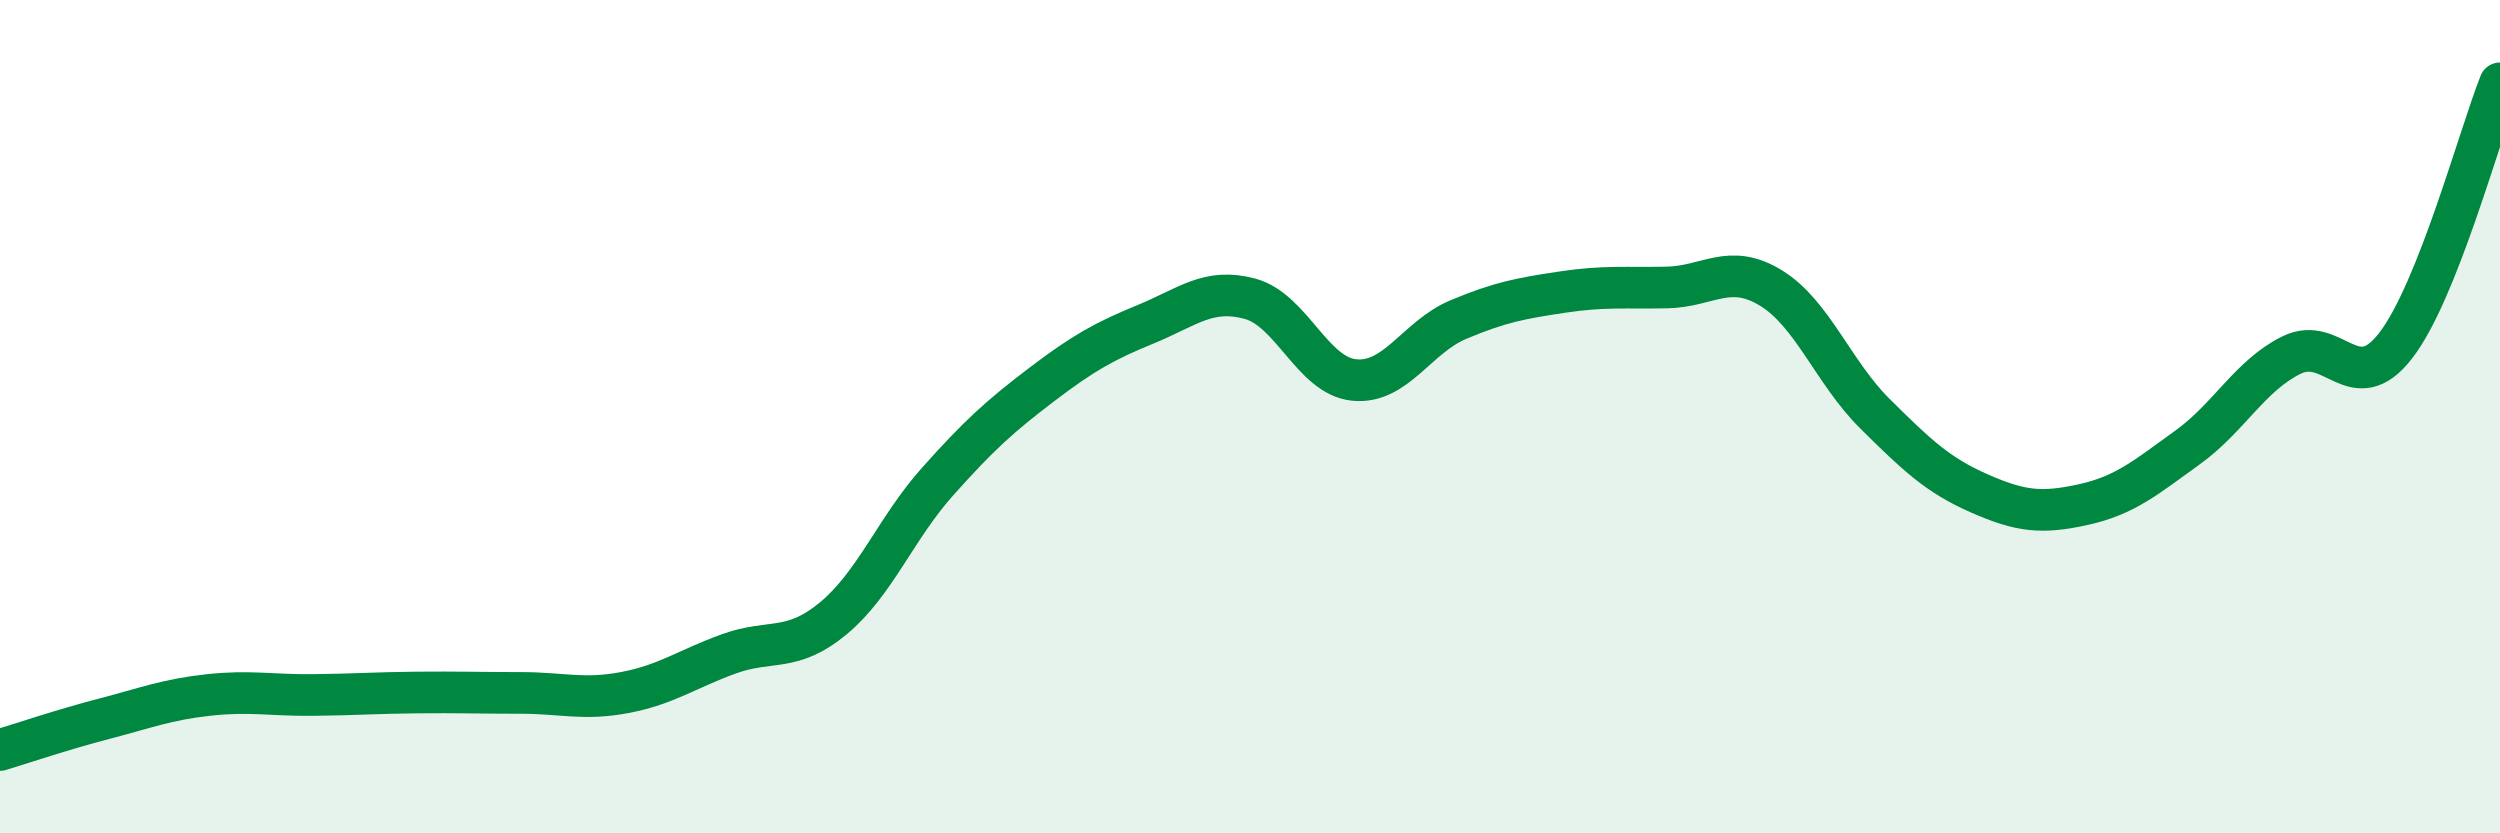
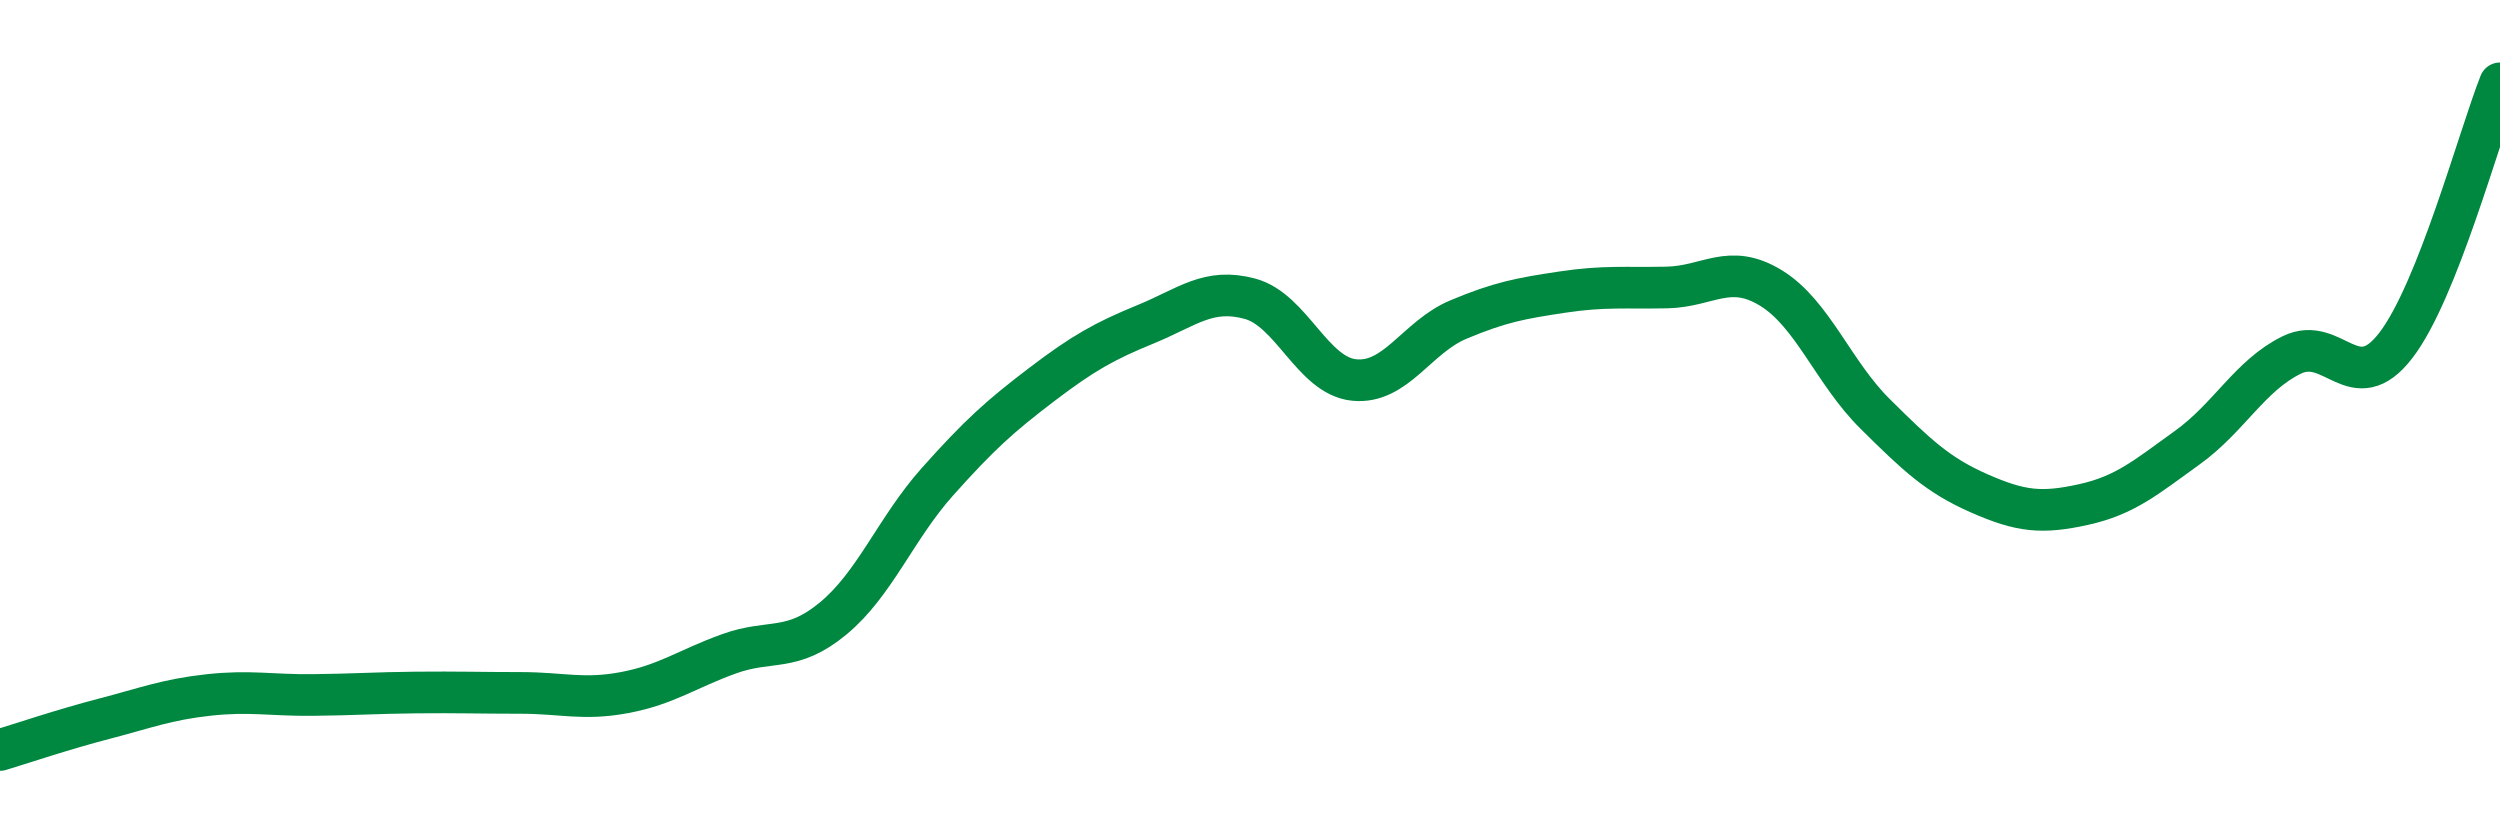
<svg xmlns="http://www.w3.org/2000/svg" width="60" height="20" viewBox="0 0 60 20">
-   <path d="M 0,18 C 0.5,17.85 1.5,17.51 2.5,17.25 C 3.5,16.99 4,16.79 5,16.68 C 6,16.57 6.5,16.69 7.5,16.68 C 8.5,16.67 9,16.63 10,16.62 C 11,16.61 11.5,16.63 12.5,16.63 C 13.5,16.63 14,16.81 15,16.62 C 16,16.43 16.5,16.05 17.5,15.69 C 18.5,15.33 19,15.67 20,14.84 C 21,14.01 21.5,12.68 22.5,11.56 C 23.5,10.44 24,9.99 25,9.23 C 26,8.47 26.5,8.19 27.5,7.78 C 28.5,7.37 29,6.9 30,7.17 C 31,7.44 31.5,9.02 32.5,9.12 C 33.5,9.22 34,8.09 35,7.67 C 36,7.25 36.5,7.16 37.5,7.01 C 38.5,6.86 39,6.92 40,6.9 C 41,6.88 41.5,6.3 42.5,6.91 C 43.5,7.52 44,8.94 45,9.93 C 46,10.92 46.5,11.4 47.5,11.84 C 48.5,12.28 49,12.33 50,12.11 C 51,11.89 51.5,11.46 52.5,10.74 C 53.5,10.02 54,9.01 55,8.52 C 56,8.03 56.5,9.59 57.5,8.29 C 58.5,6.99 59.5,3.26 60,2L60 20L0 20Z" fill="#008740" opacity="0.1" stroke-linecap="round" stroke-linejoin="round" />
  <path d="M 0,18 C 0.5,17.85 1.5,17.51 2.5,17.25 C 3.5,16.99 4,16.79 5,16.68 C 6,16.57 6.5,16.69 7.5,16.68 C 8.5,16.67 9,16.63 10,16.62 C 11,16.61 11.5,16.63 12.5,16.63 C 13.5,16.63 14,16.81 15,16.62 C 16,16.43 16.5,16.05 17.5,15.69 C 18.5,15.33 19,15.67 20,14.84 C 21,14.01 21.5,12.68 22.5,11.56 C 23.5,10.44 24,9.99 25,9.23 C 26,8.47 26.5,8.19 27.5,7.78 C 28.5,7.37 29,6.9 30,7.17 C 31,7.44 31.5,9.02 32.5,9.12 C 33.5,9.22 34,8.09 35,7.67 C 36,7.25 36.5,7.16 37.5,7.01 C 38.5,6.86 39,6.92 40,6.9 C 41,6.88 41.5,6.3 42.5,6.91 C 43.5,7.52 44,8.94 45,9.93 C 46,10.92 46.5,11.4 47.5,11.84 C 48.5,12.28 49,12.33 50,12.11 C 51,11.89 51.5,11.46 52.5,10.74 C 53.5,10.02 54,9.01 55,8.52 C 56,8.03 56.5,9.59 57.5,8.29 C 58.5,6.99 59.5,3.26 60,2" stroke="#008740" stroke-width="1" fill="none" stroke-linecap="round" stroke-linejoin="round" />
</svg>